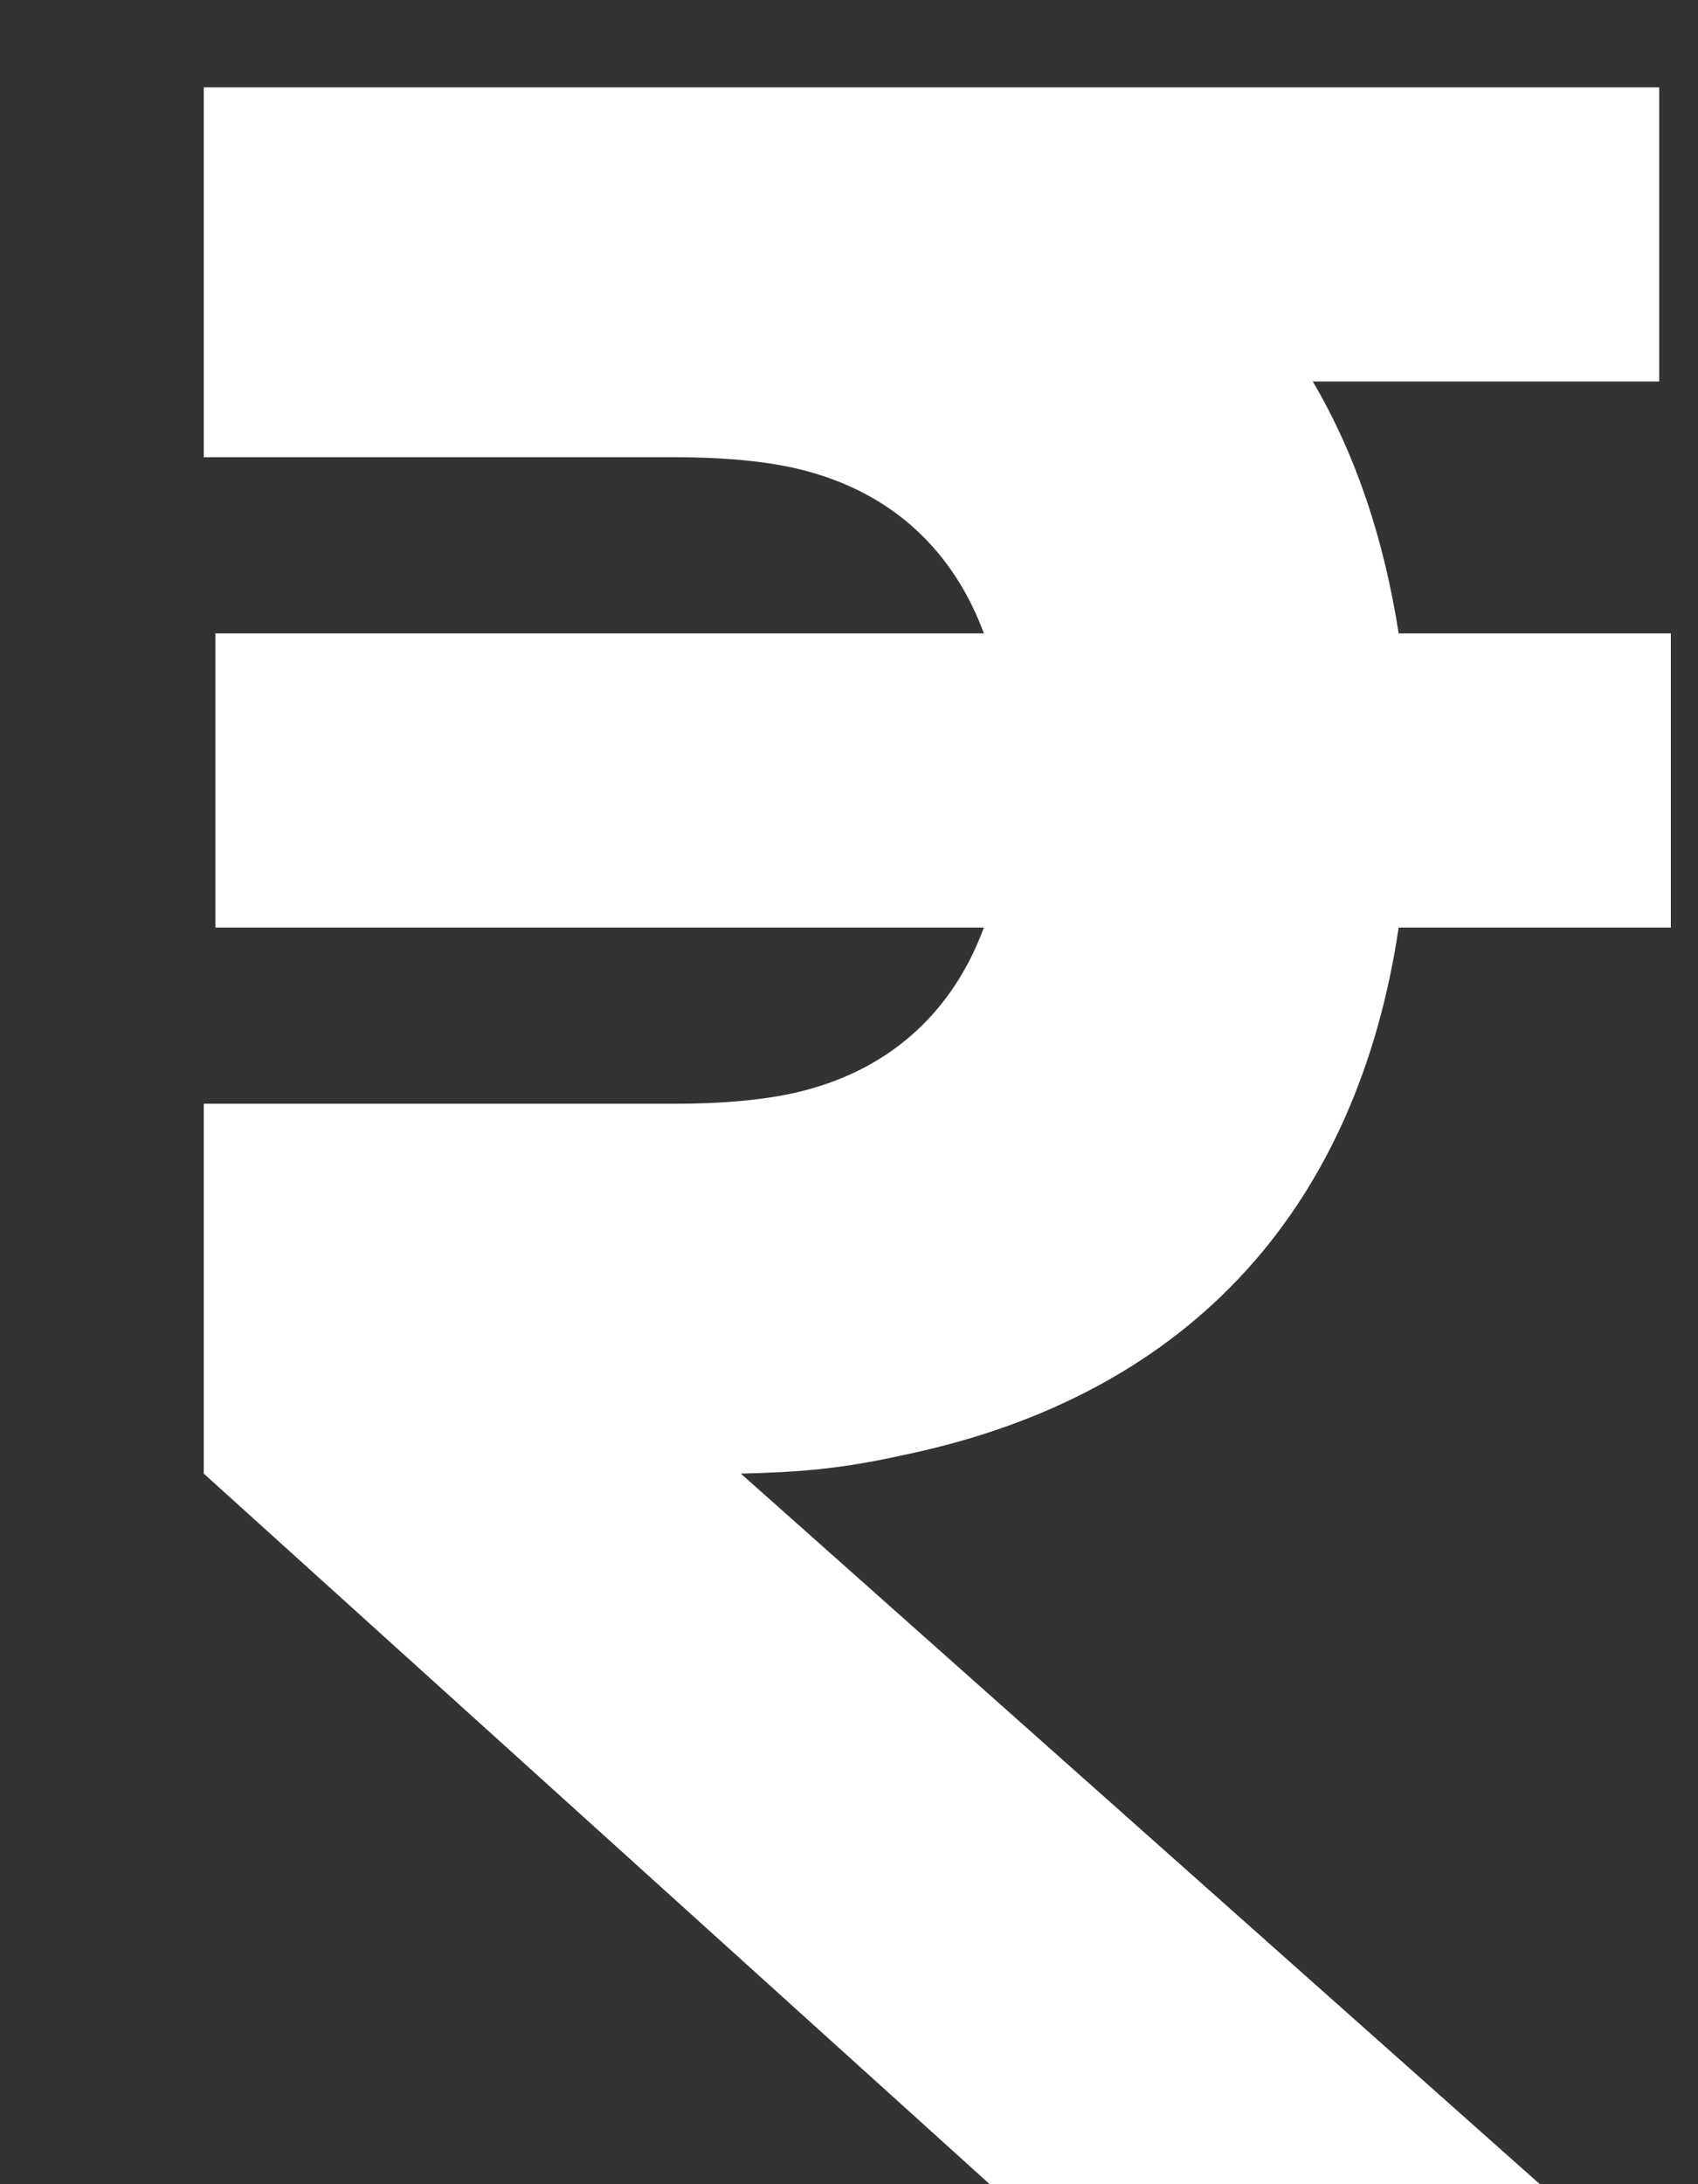
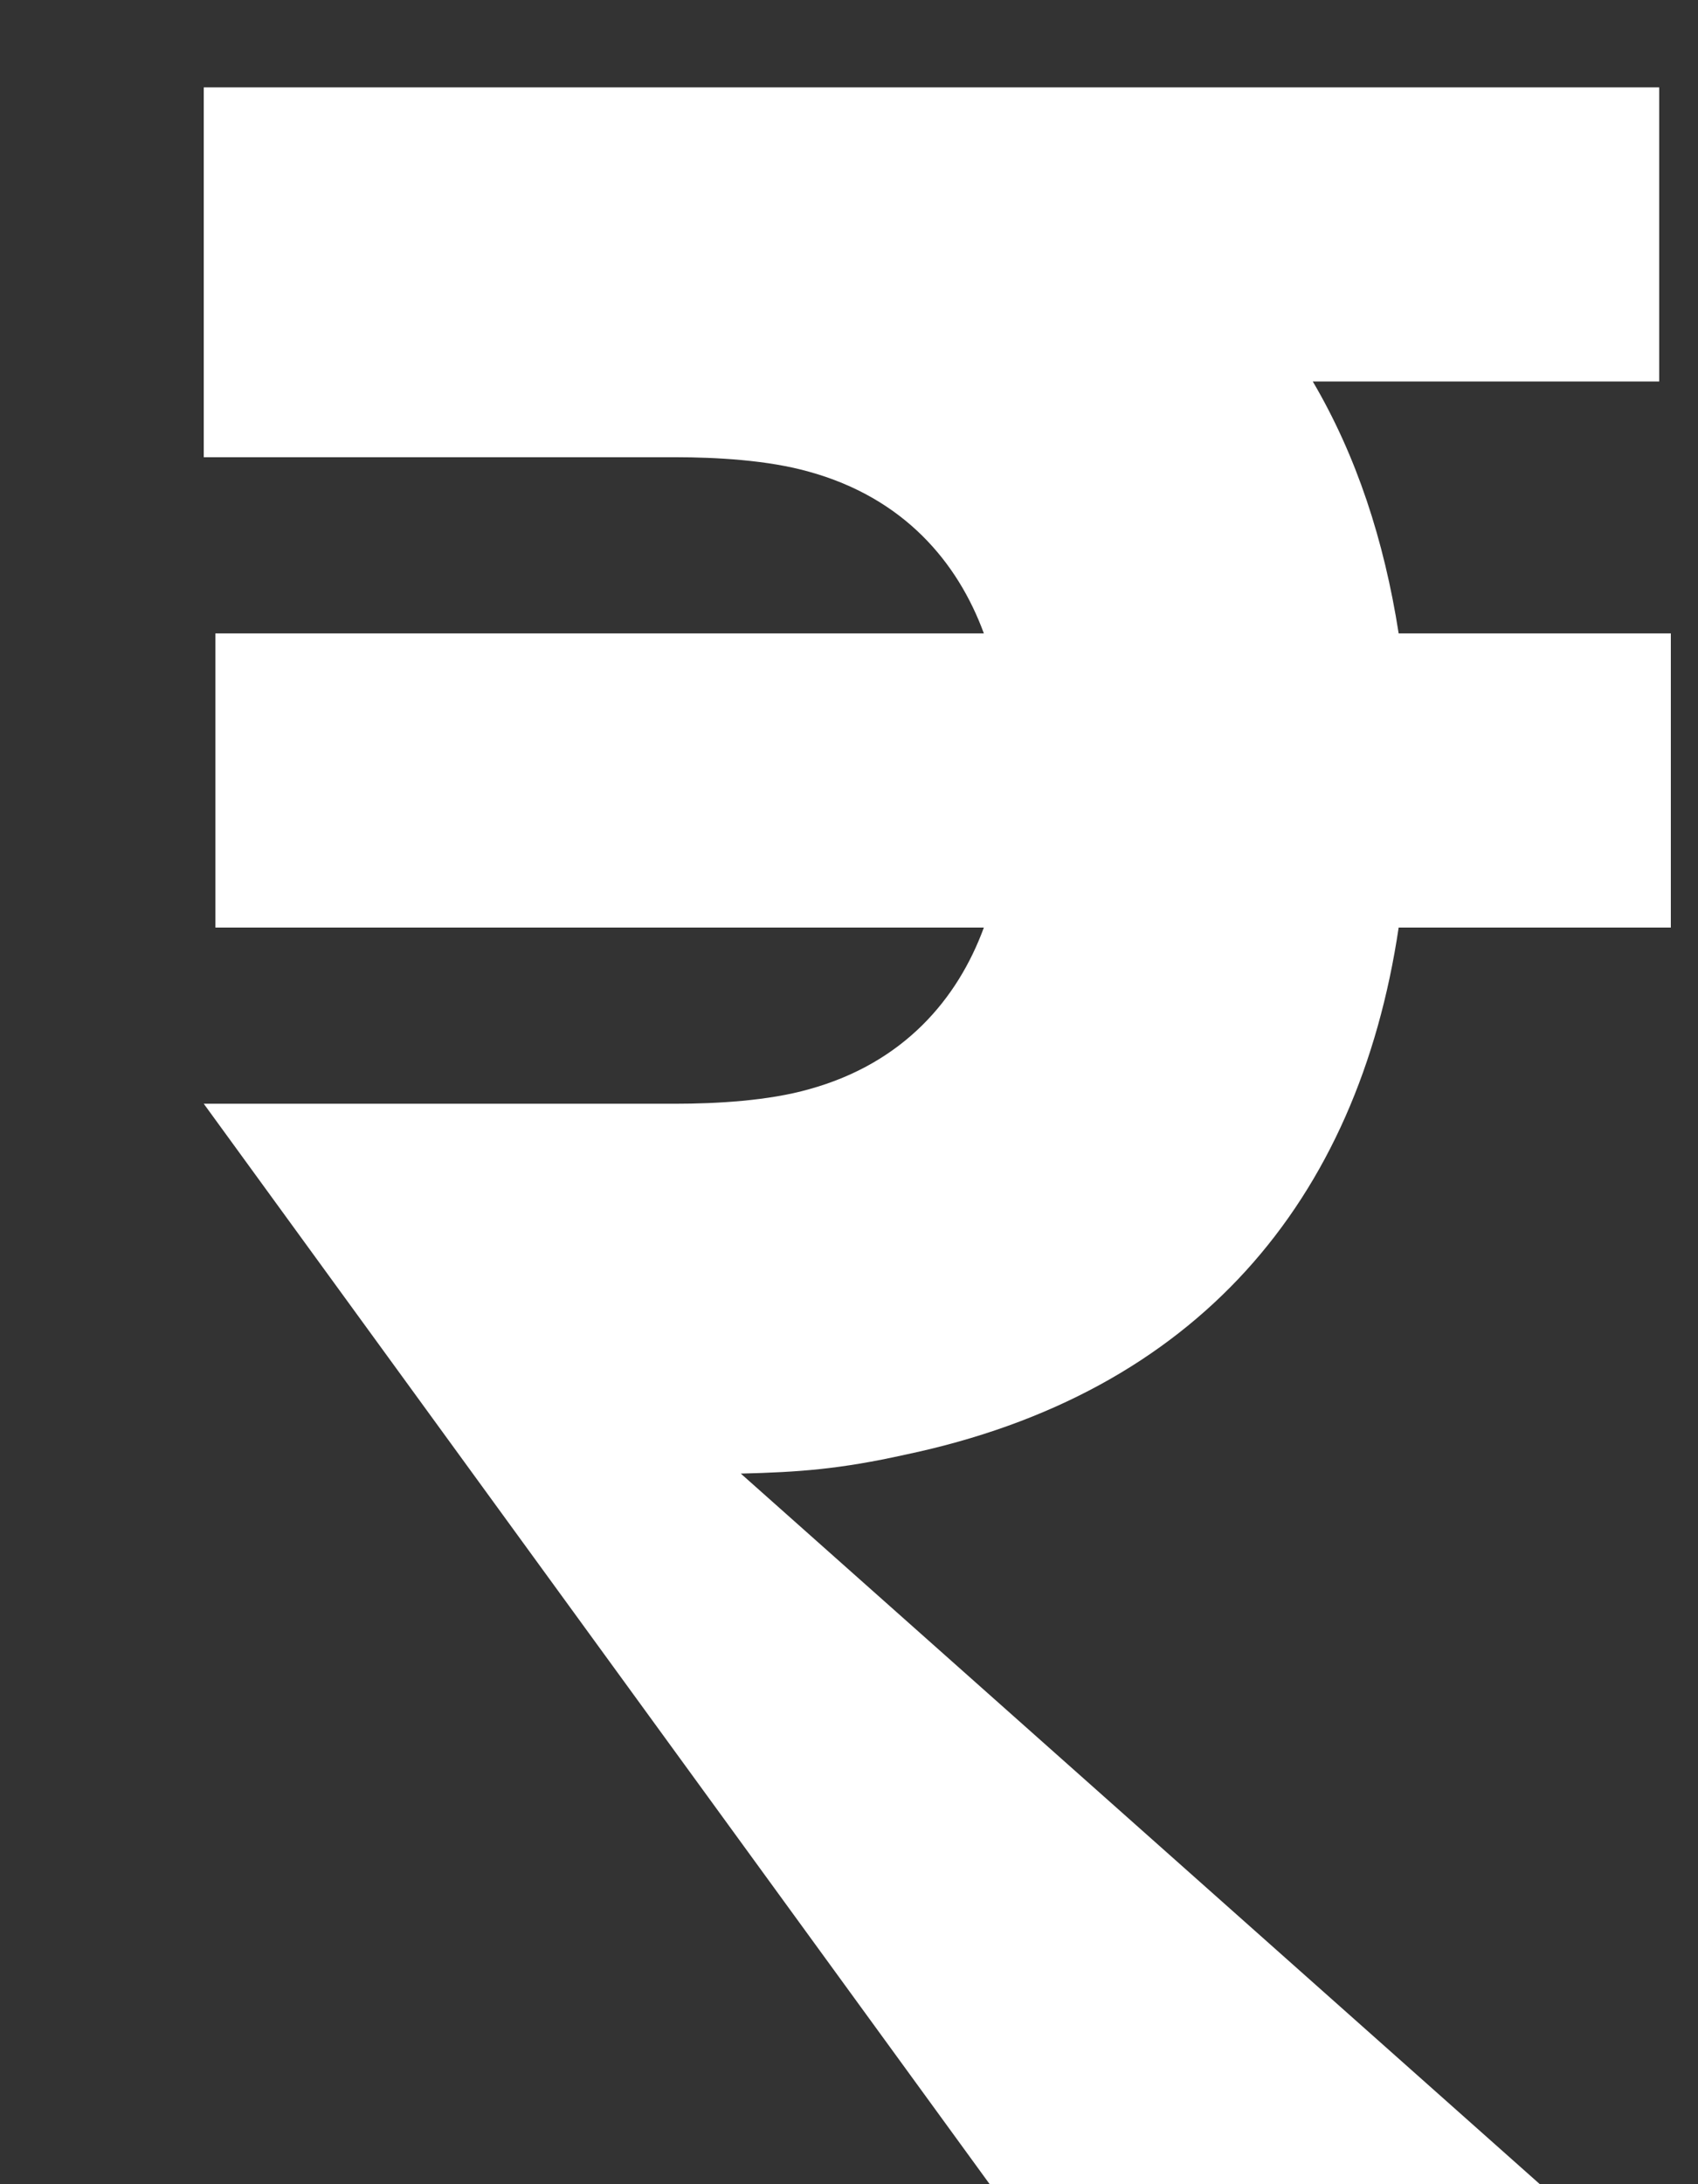
<svg xmlns="http://www.w3.org/2000/svg" width="7" height="9" viewBox="0 0 7 9" fill="none">
  <rect x="0" y="0" width="7" height="9" fill="#333333" stroke="none" />
-   <path d="M5.766 3.822H6.888V2.61H5.766C5.706 2.226 5.592 1.878 5.412 1.572H6.84V0.36H0.84V1.884H2.784C2.952 1.884 3.168 1.896 3.336 1.944C3.726 2.052 3.948 2.316 4.056 2.61H0.888V3.822H4.056C3.948 4.116 3.726 4.38 3.336 4.488C3.168 4.536 2.952 4.548 2.784 4.548H0.84V6.072L4.08 9H6.348L3.054 6.072C3.294 6.066 3.462 6.054 3.732 5.994C4.932 5.742 5.598 4.95 5.766 3.822Z" fill="white" />
+   <path d="M5.766 3.822H6.888V2.61H5.766C5.706 2.226 5.592 1.878 5.412 1.572H6.84V0.36H0.84V1.884H2.784C2.952 1.884 3.168 1.896 3.336 1.944C3.726 2.052 3.948 2.316 4.056 2.61H0.888V3.822H4.056C3.948 4.116 3.726 4.38 3.336 4.488C3.168 4.536 2.952 4.548 2.784 4.548H0.84L4.08 9H6.348L3.054 6.072C3.294 6.066 3.462 6.054 3.732 5.994C4.932 5.742 5.598 4.95 5.766 3.822Z" fill="white" />
</svg>